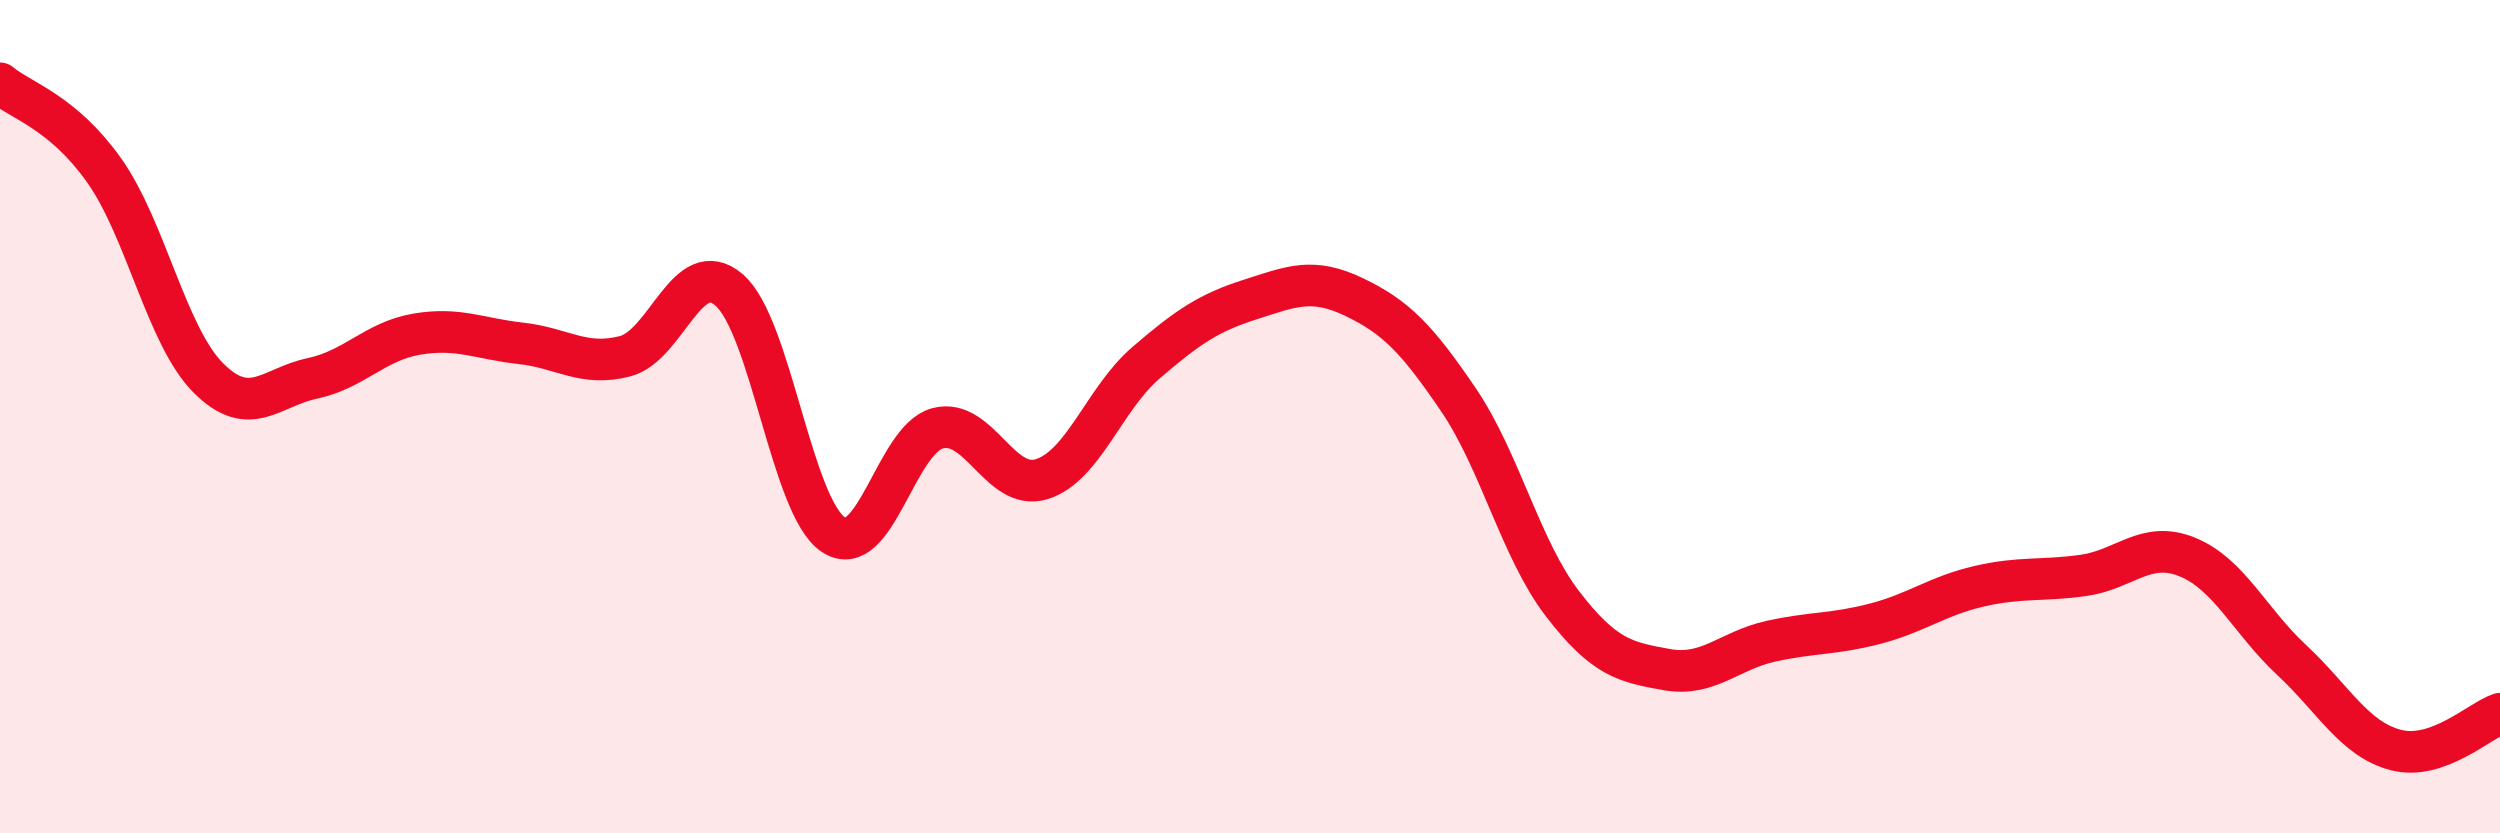
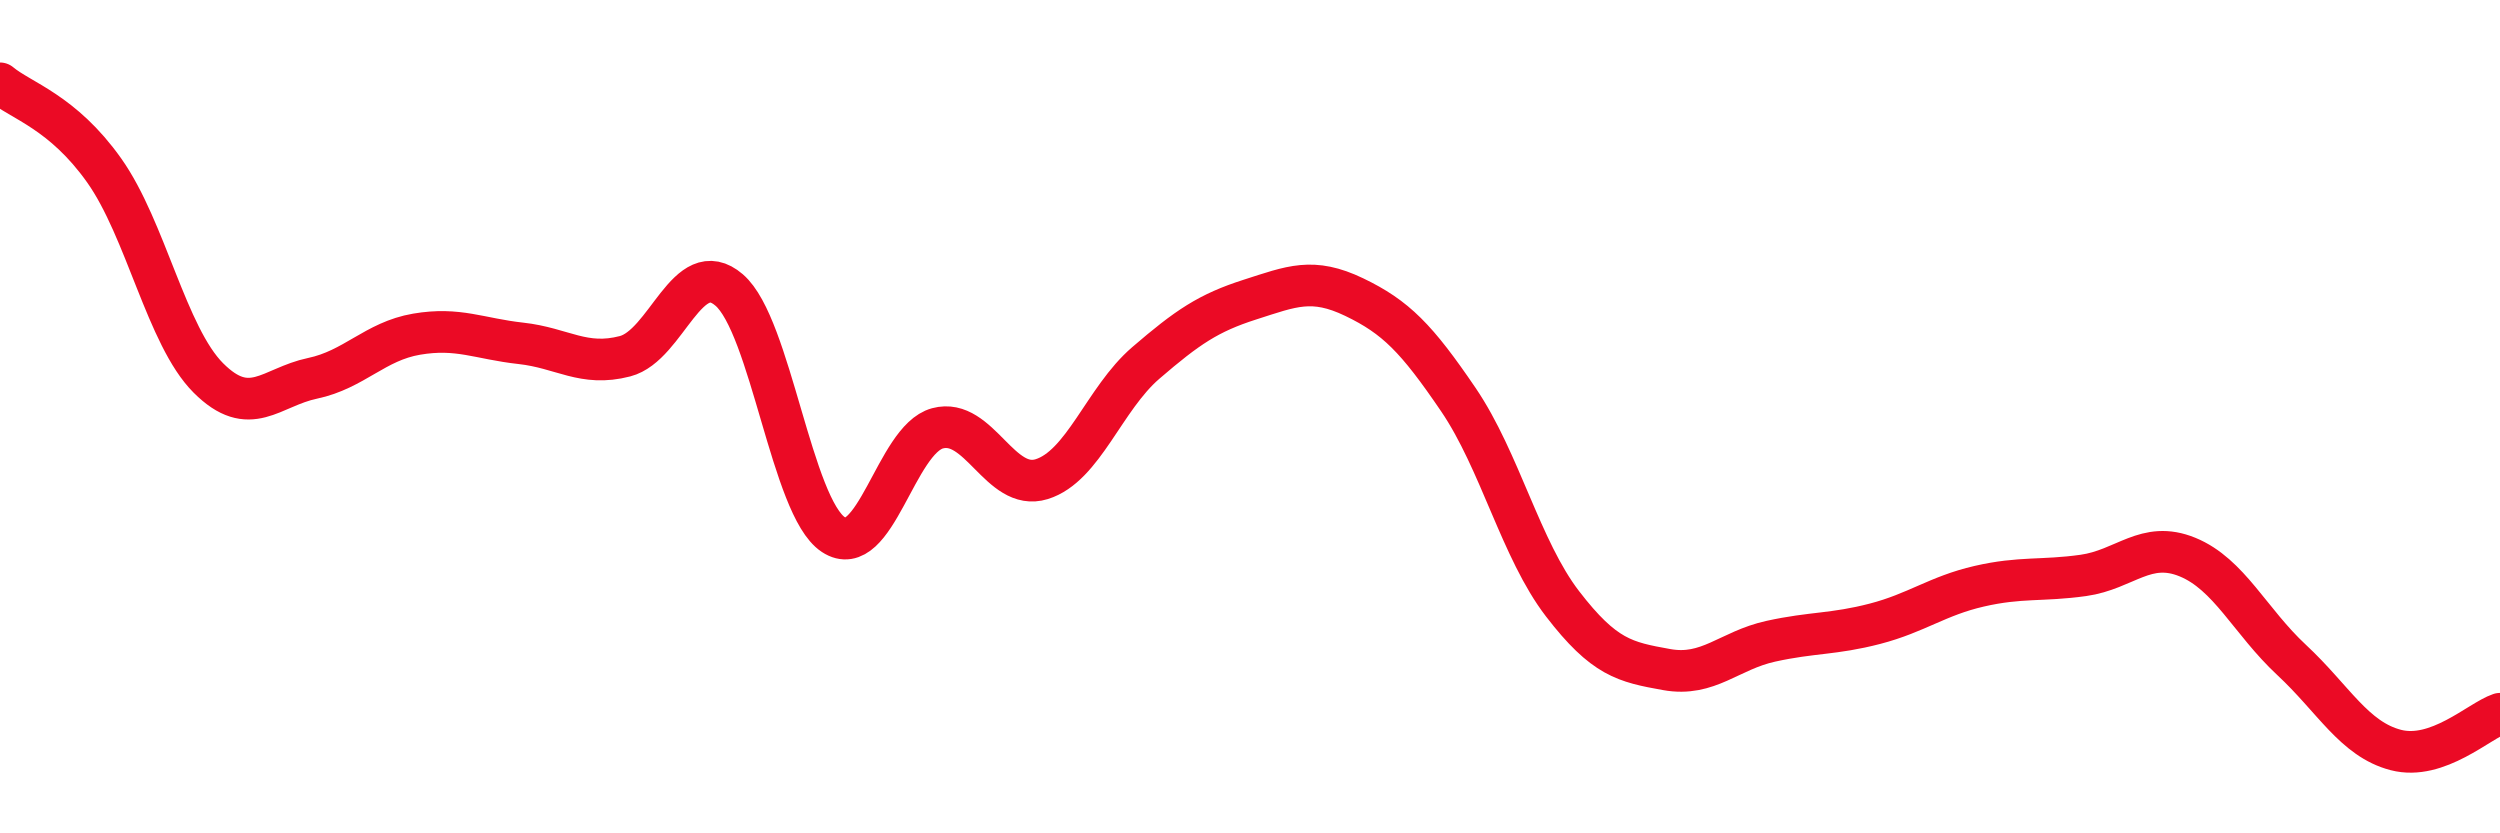
<svg xmlns="http://www.w3.org/2000/svg" width="60" height="20" viewBox="0 0 60 20">
-   <path d="M 0,2 C 0.5,2.42 1.5,2.68 2.5,4.09 C 3.5,5.5 4,8.07 5,9.07 C 6,10.07 6.5,9.29 7.5,9.08 C 8.5,8.87 9,8.19 10,8.02 C 11,7.85 11.5,8.13 12.5,8.24 C 13.5,8.35 14,8.81 15,8.55 C 16,8.29 16.5,6.1 17.5,6.96 C 18.5,7.82 19,12.17 20,12.83 C 21,13.49 21.5,10.55 22.5,10.28 C 23.5,10.01 24,11.81 25,11.5 C 26,11.19 26.5,9.57 27.5,8.71 C 28.5,7.85 29,7.51 30,7.19 C 31,6.87 31.5,6.65 32.5,7.13 C 33.5,7.61 34,8.12 35,9.59 C 36,11.06 36.5,13.19 37.5,14.49 C 38.5,15.79 39,15.89 40,16.07 C 41,16.25 41.5,15.61 42.5,15.39 C 43.5,15.17 44,15.23 45,14.97 C 46,14.71 46.5,14.3 47.5,14.07 C 48.5,13.84 49,13.95 50,13.81 C 51,13.67 51.5,12.96 52.5,13.37 C 53.5,13.78 54,14.91 55,15.84 C 56,16.77 56.5,17.74 57.5,18 C 58.5,18.26 59.5,17.3 60,17.13L60 20L0 20Z" fill="#EB0A25" opacity="0.1" stroke-linecap="round" stroke-linejoin="round" />
  <path d="M 0,2 C 0.5,2.42 1.5,2.68 2.5,4.09 C 3.5,5.5 4,8.07 5,9.07 C 6,10.07 6.5,9.29 7.5,9.08 C 8.5,8.87 9,8.19 10,8.02 C 11,7.85 11.5,8.13 12.5,8.24 C 13.5,8.35 14,8.81 15,8.55 C 16,8.29 16.5,6.1 17.5,6.96 C 18.5,7.82 19,12.17 20,12.83 C 21,13.49 21.5,10.55 22.5,10.28 C 23.5,10.01 24,11.81 25,11.5 C 26,11.19 26.5,9.57 27.5,8.71 C 28.5,7.85 29,7.51 30,7.19 C 31,6.87 31.5,6.65 32.5,7.13 C 33.5,7.61 34,8.12 35,9.59 C 36,11.06 36.5,13.19 37.5,14.49 C 38.5,15.79 39,15.89 40,16.07 C 41,16.25 41.5,15.61 42.5,15.39 C 43.5,15.17 44,15.23 45,14.97 C 46,14.71 46.5,14.3 47.5,14.07 C 48.5,13.84 49,13.95 50,13.81 C 51,13.67 51.5,12.96 52.5,13.37 C 53.5,13.78 54,14.91 55,15.84 C 56,16.77 56.5,17.74 57.5,18 C 58.5,18.26 59.5,17.3 60,17.13" stroke="#EB0A25" stroke-width="1" fill="none" stroke-linecap="round" stroke-linejoin="round" />
</svg>